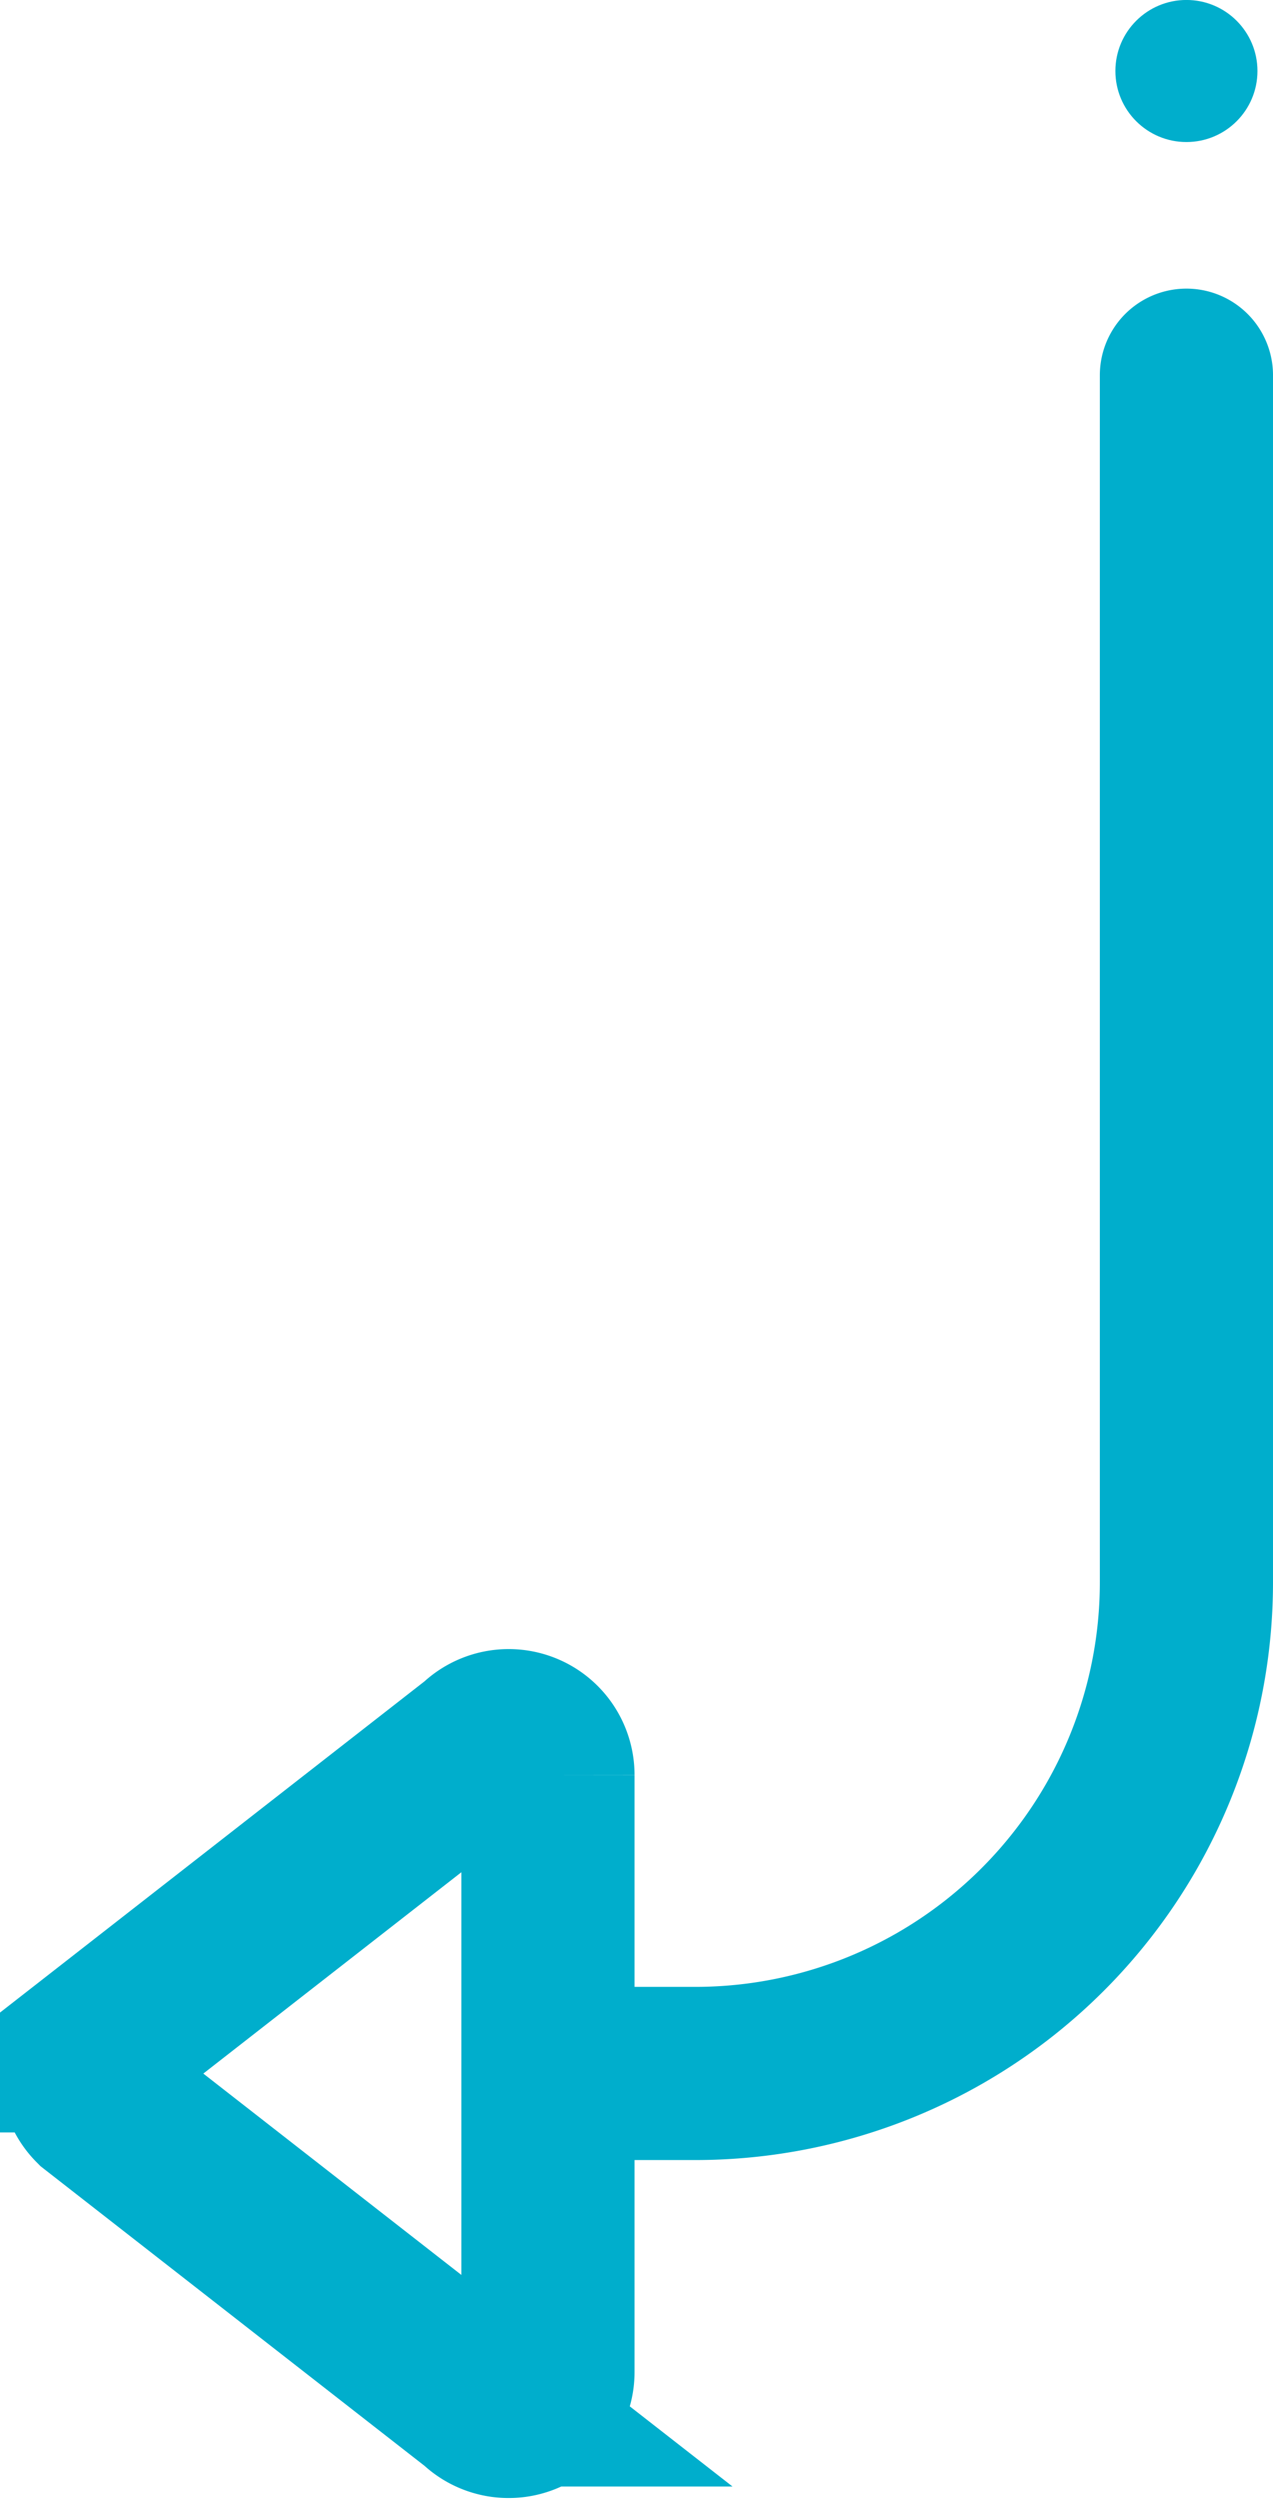
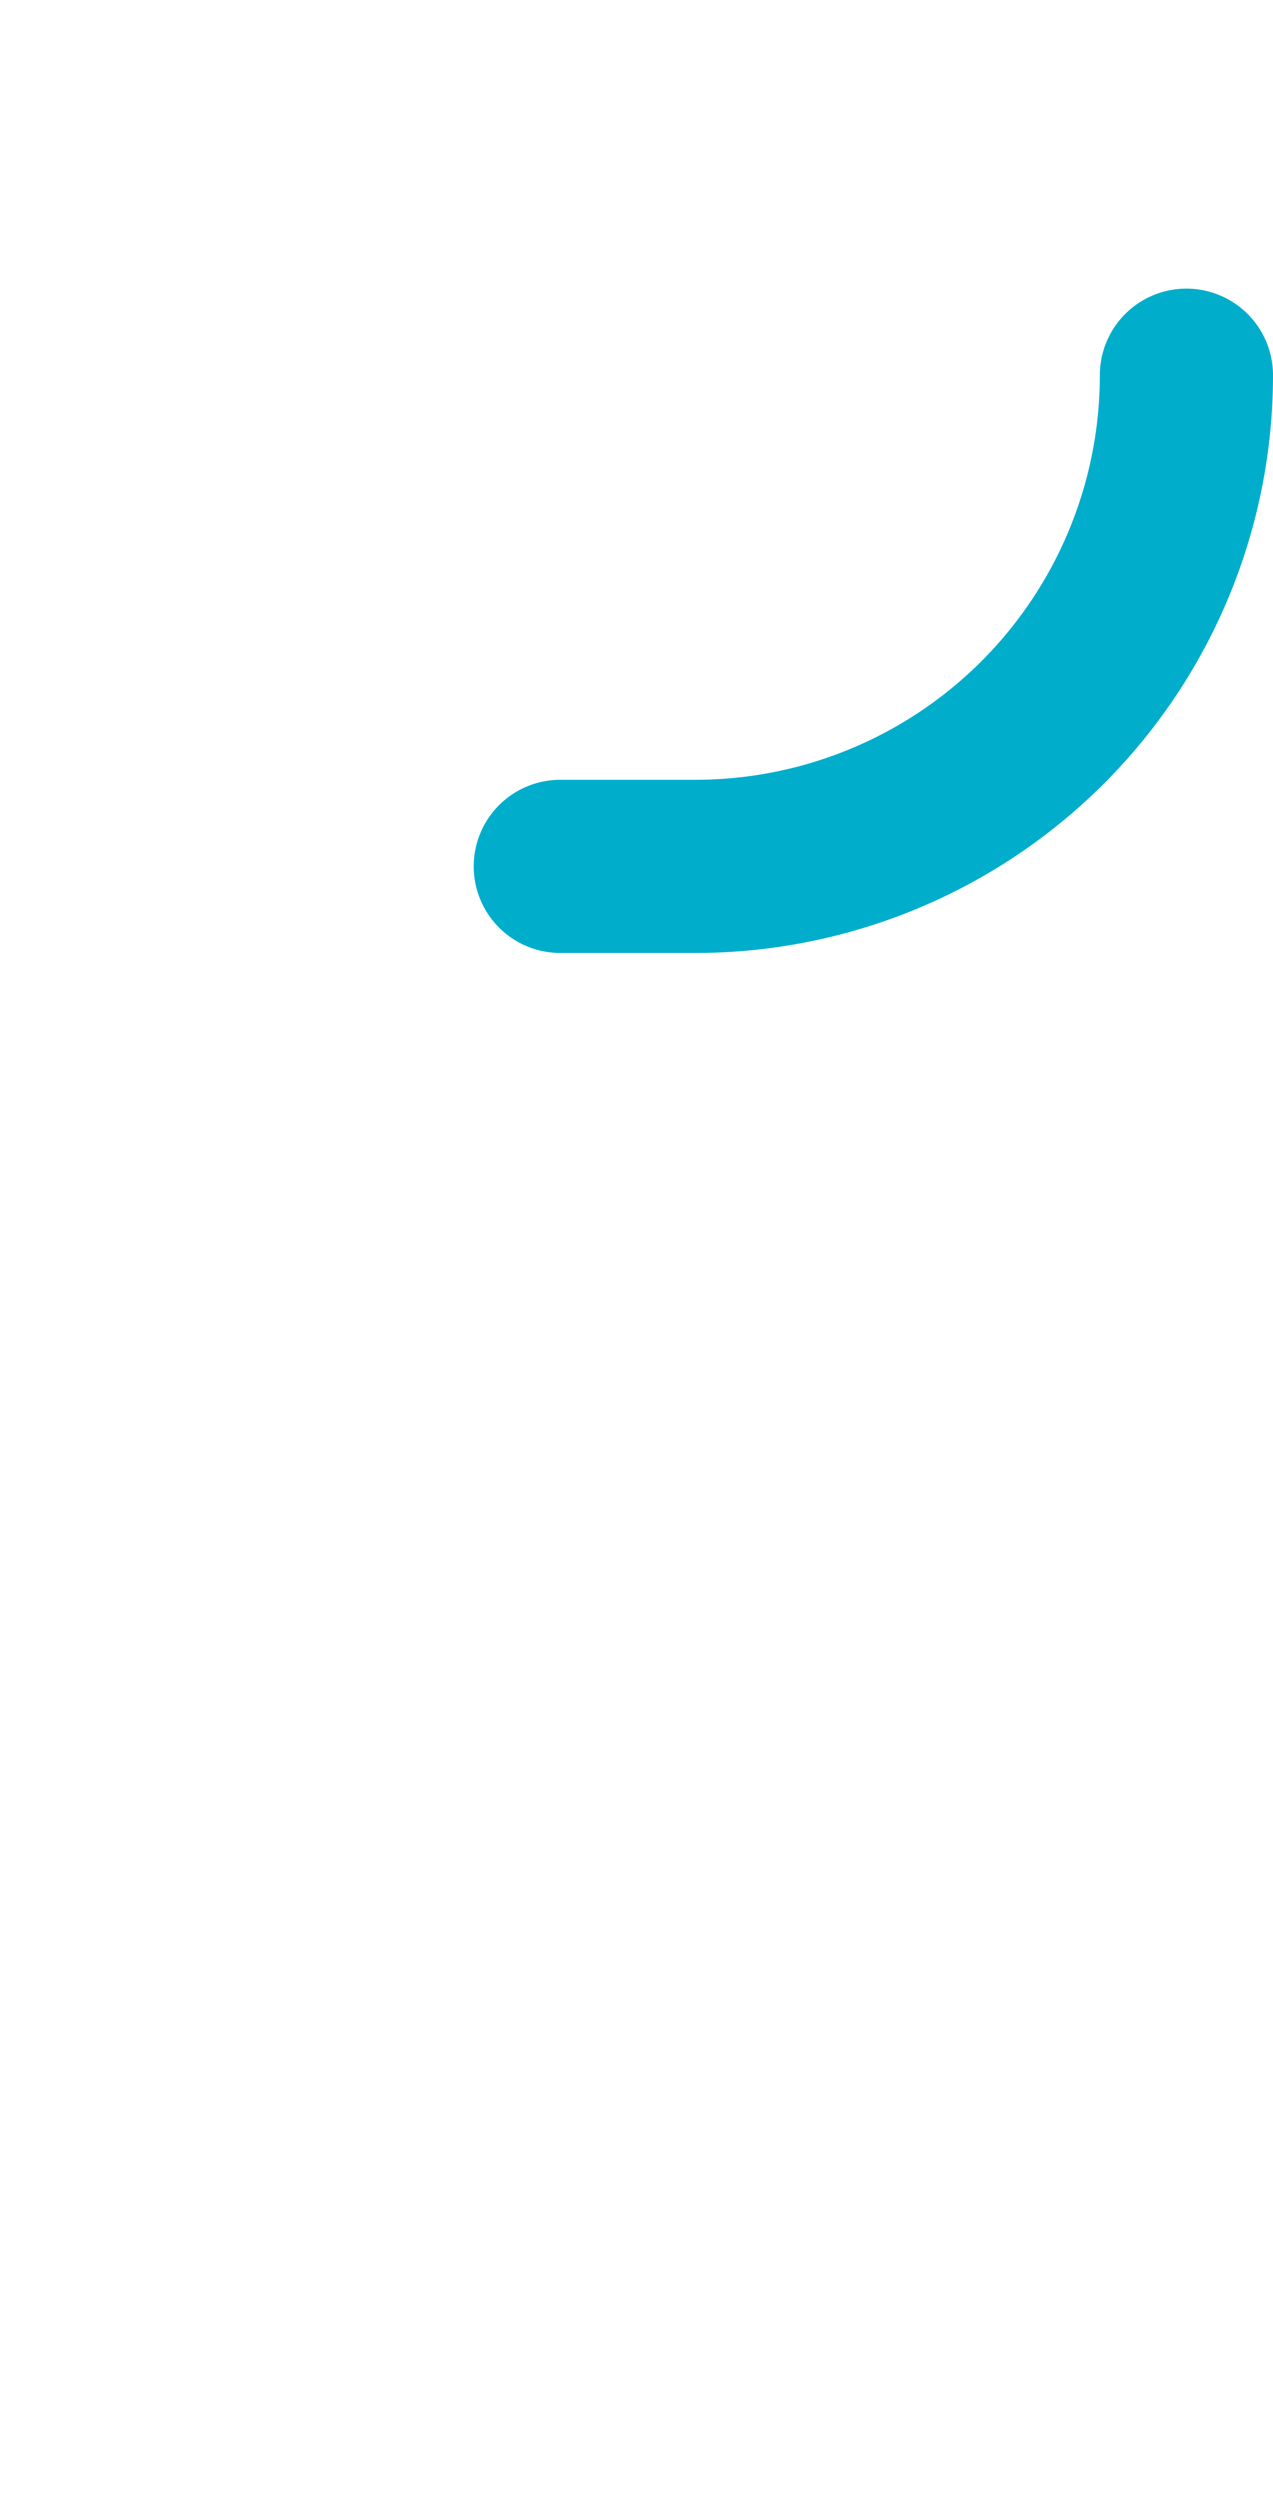
<svg xmlns="http://www.w3.org/2000/svg" width="36.759" height="72.173" viewBox="0 0 36.759 72.173">
  <g id="Grupo_24" data-name="Grupo 24" transform="translate(2.5 69.625) rotate(-90)">
-     <path id="Caminho_12" data-name="Caminho 12" d="M754.857,601.119H720.006a14.181,14.181,0,0,1-14.181-14.18v-3.9" transform="translate(-696.065 -569.36)" fill="none" stroke="#00aecc" stroke-linecap="round" stroke-miterlimit="10" stroke-width="5" />
-     <path id="Caminho_14" data-name="Caminho 14" d="M703.163,605.314l-8.622,11.051a1.136,1.136,0,0,0,.8,1.939h17.245a1.135,1.135,0,0,0,.8-1.939l-8.622-11.051A1.136,1.136,0,0,0,703.163,605.314Z" transform="translate(-694.207 -604.981)" fill="none" stroke="#00aecc" stroke-linecap="round" stroke-miterlimit="10" stroke-width="5" />
-     <ellipse id="Elipse_3" data-name="Elipse 3" cx="2.051" cy="2.051" rx="2.051" ry="2.051" transform="translate(65.524 29.708)" fill="#00aecc" />
+     <path id="Caminho_12" data-name="Caminho 12" d="M754.857,601.119a14.181,14.181,0,0,1-14.181-14.18v-3.9" transform="translate(-696.065 -569.36)" fill="none" stroke="#00aecc" stroke-linecap="round" stroke-miterlimit="10" stroke-width="5" />
  </g>
</svg>